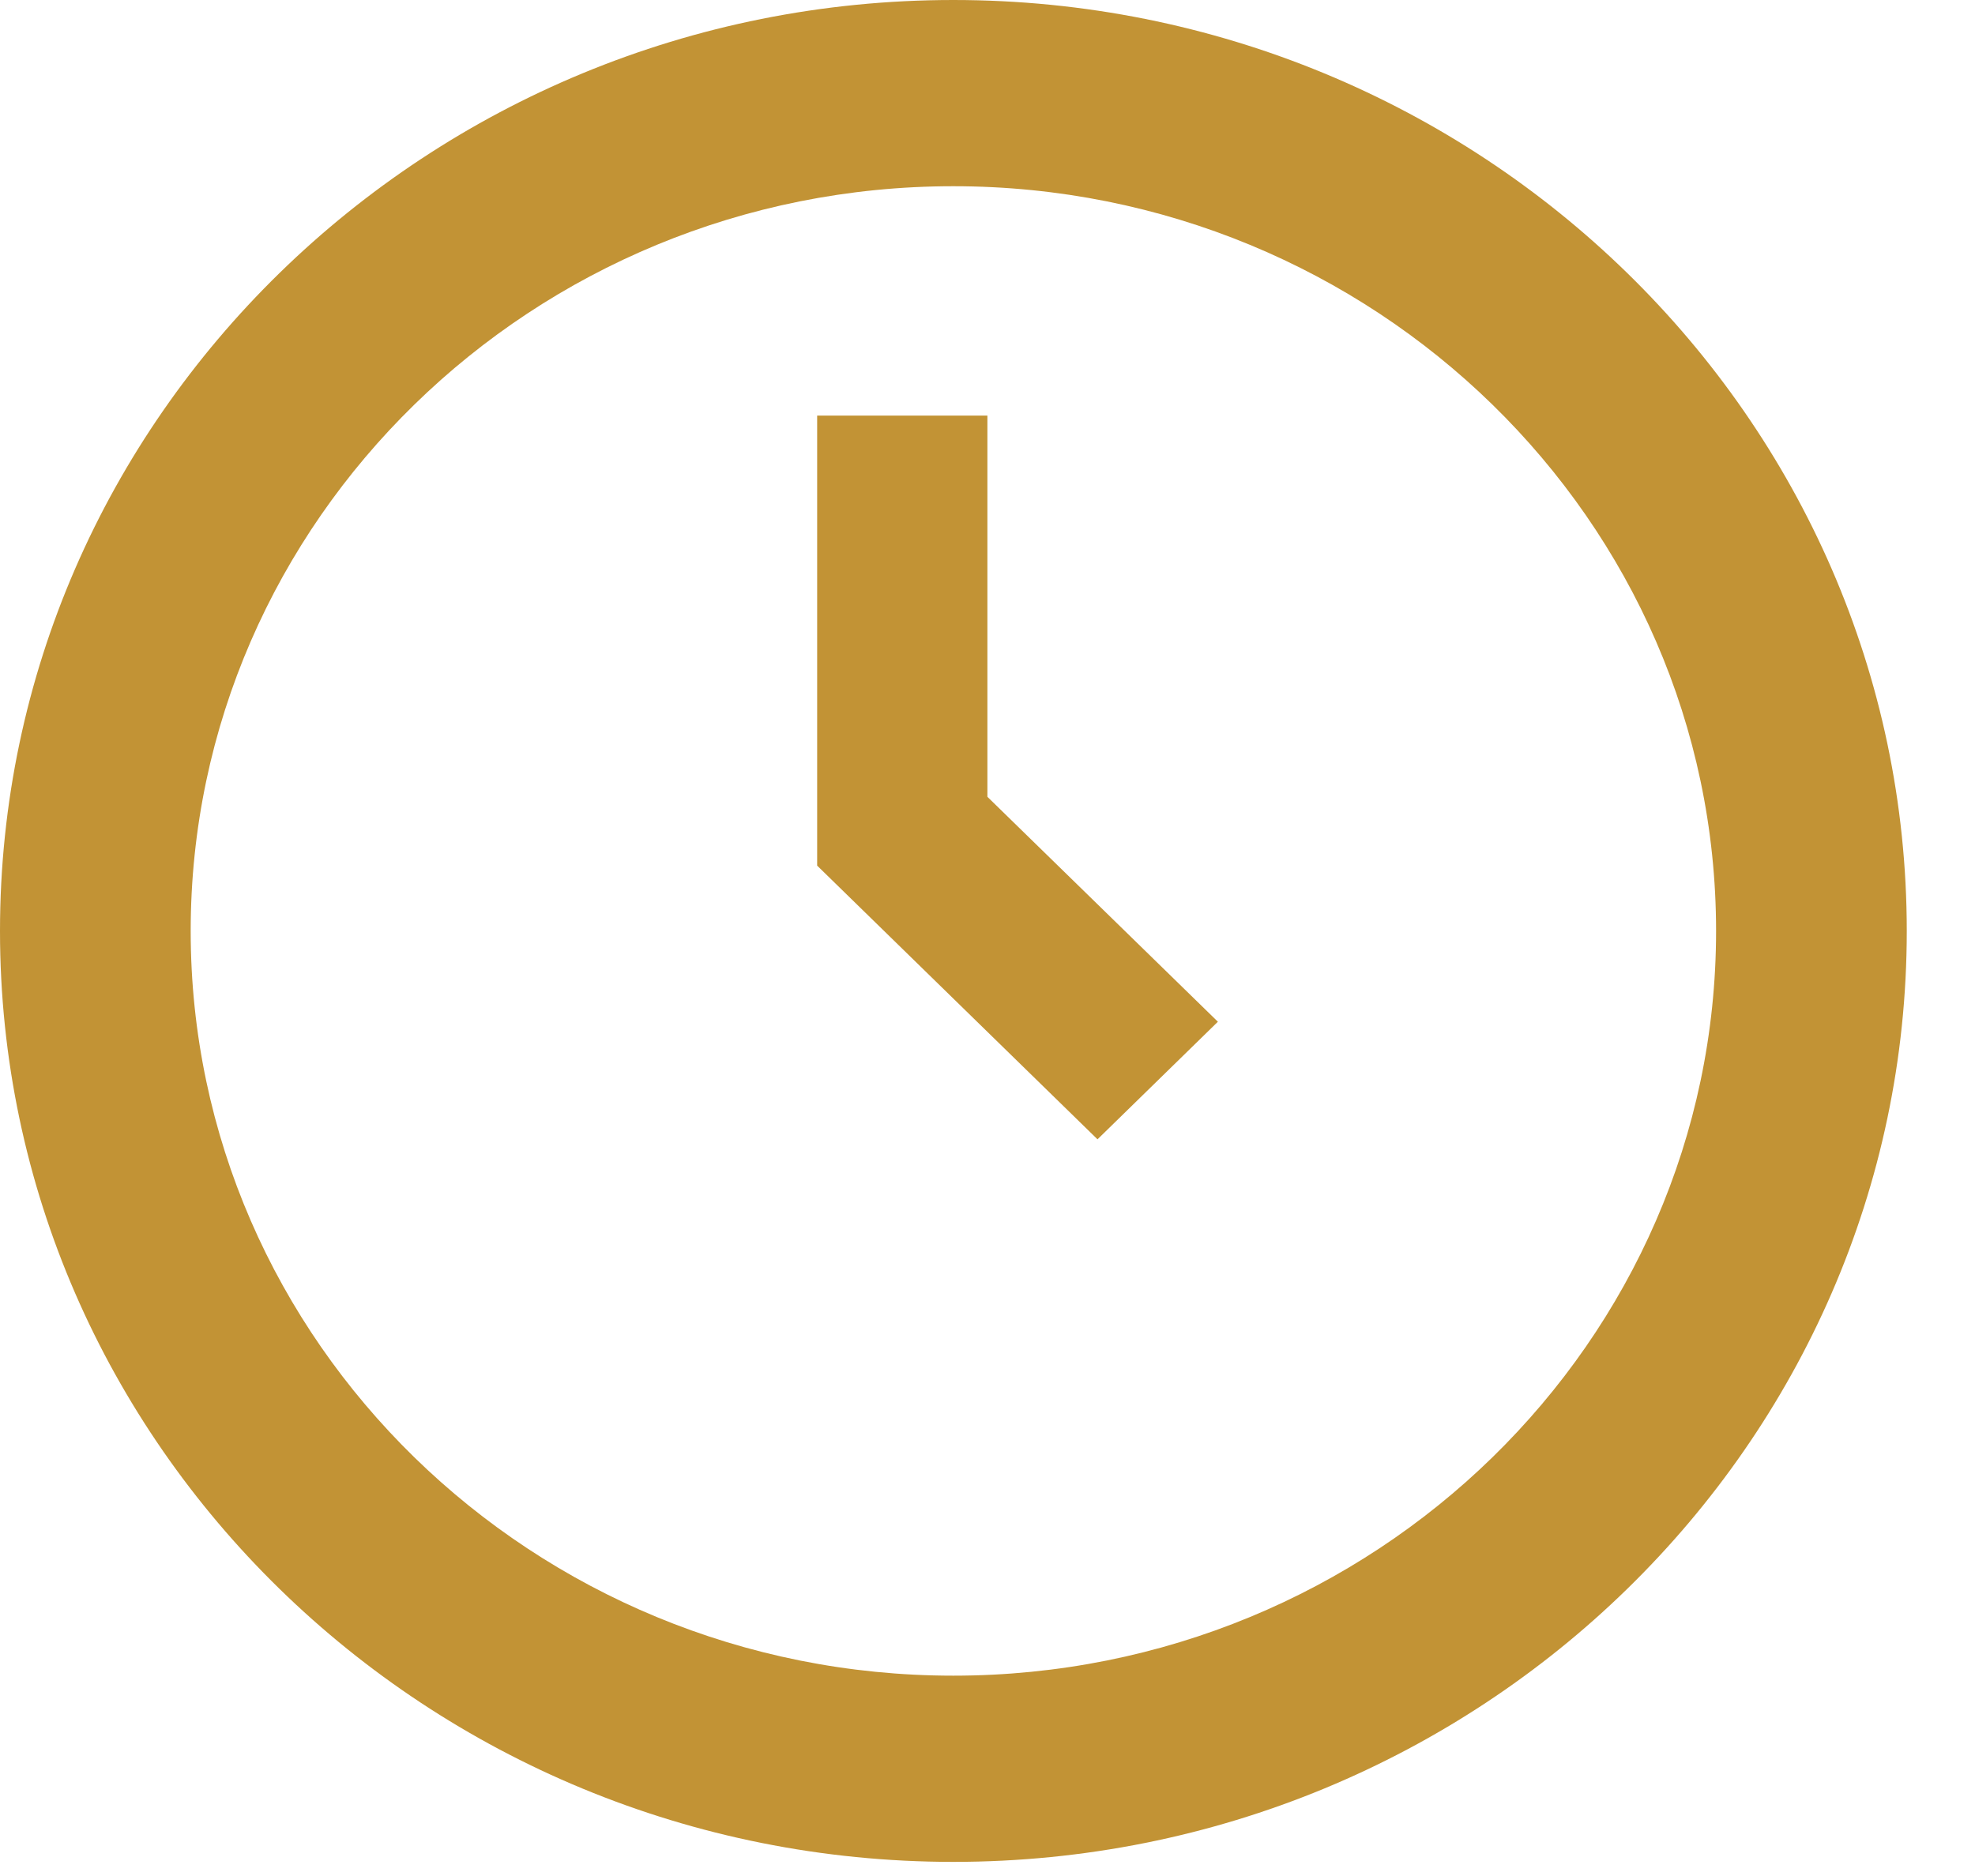
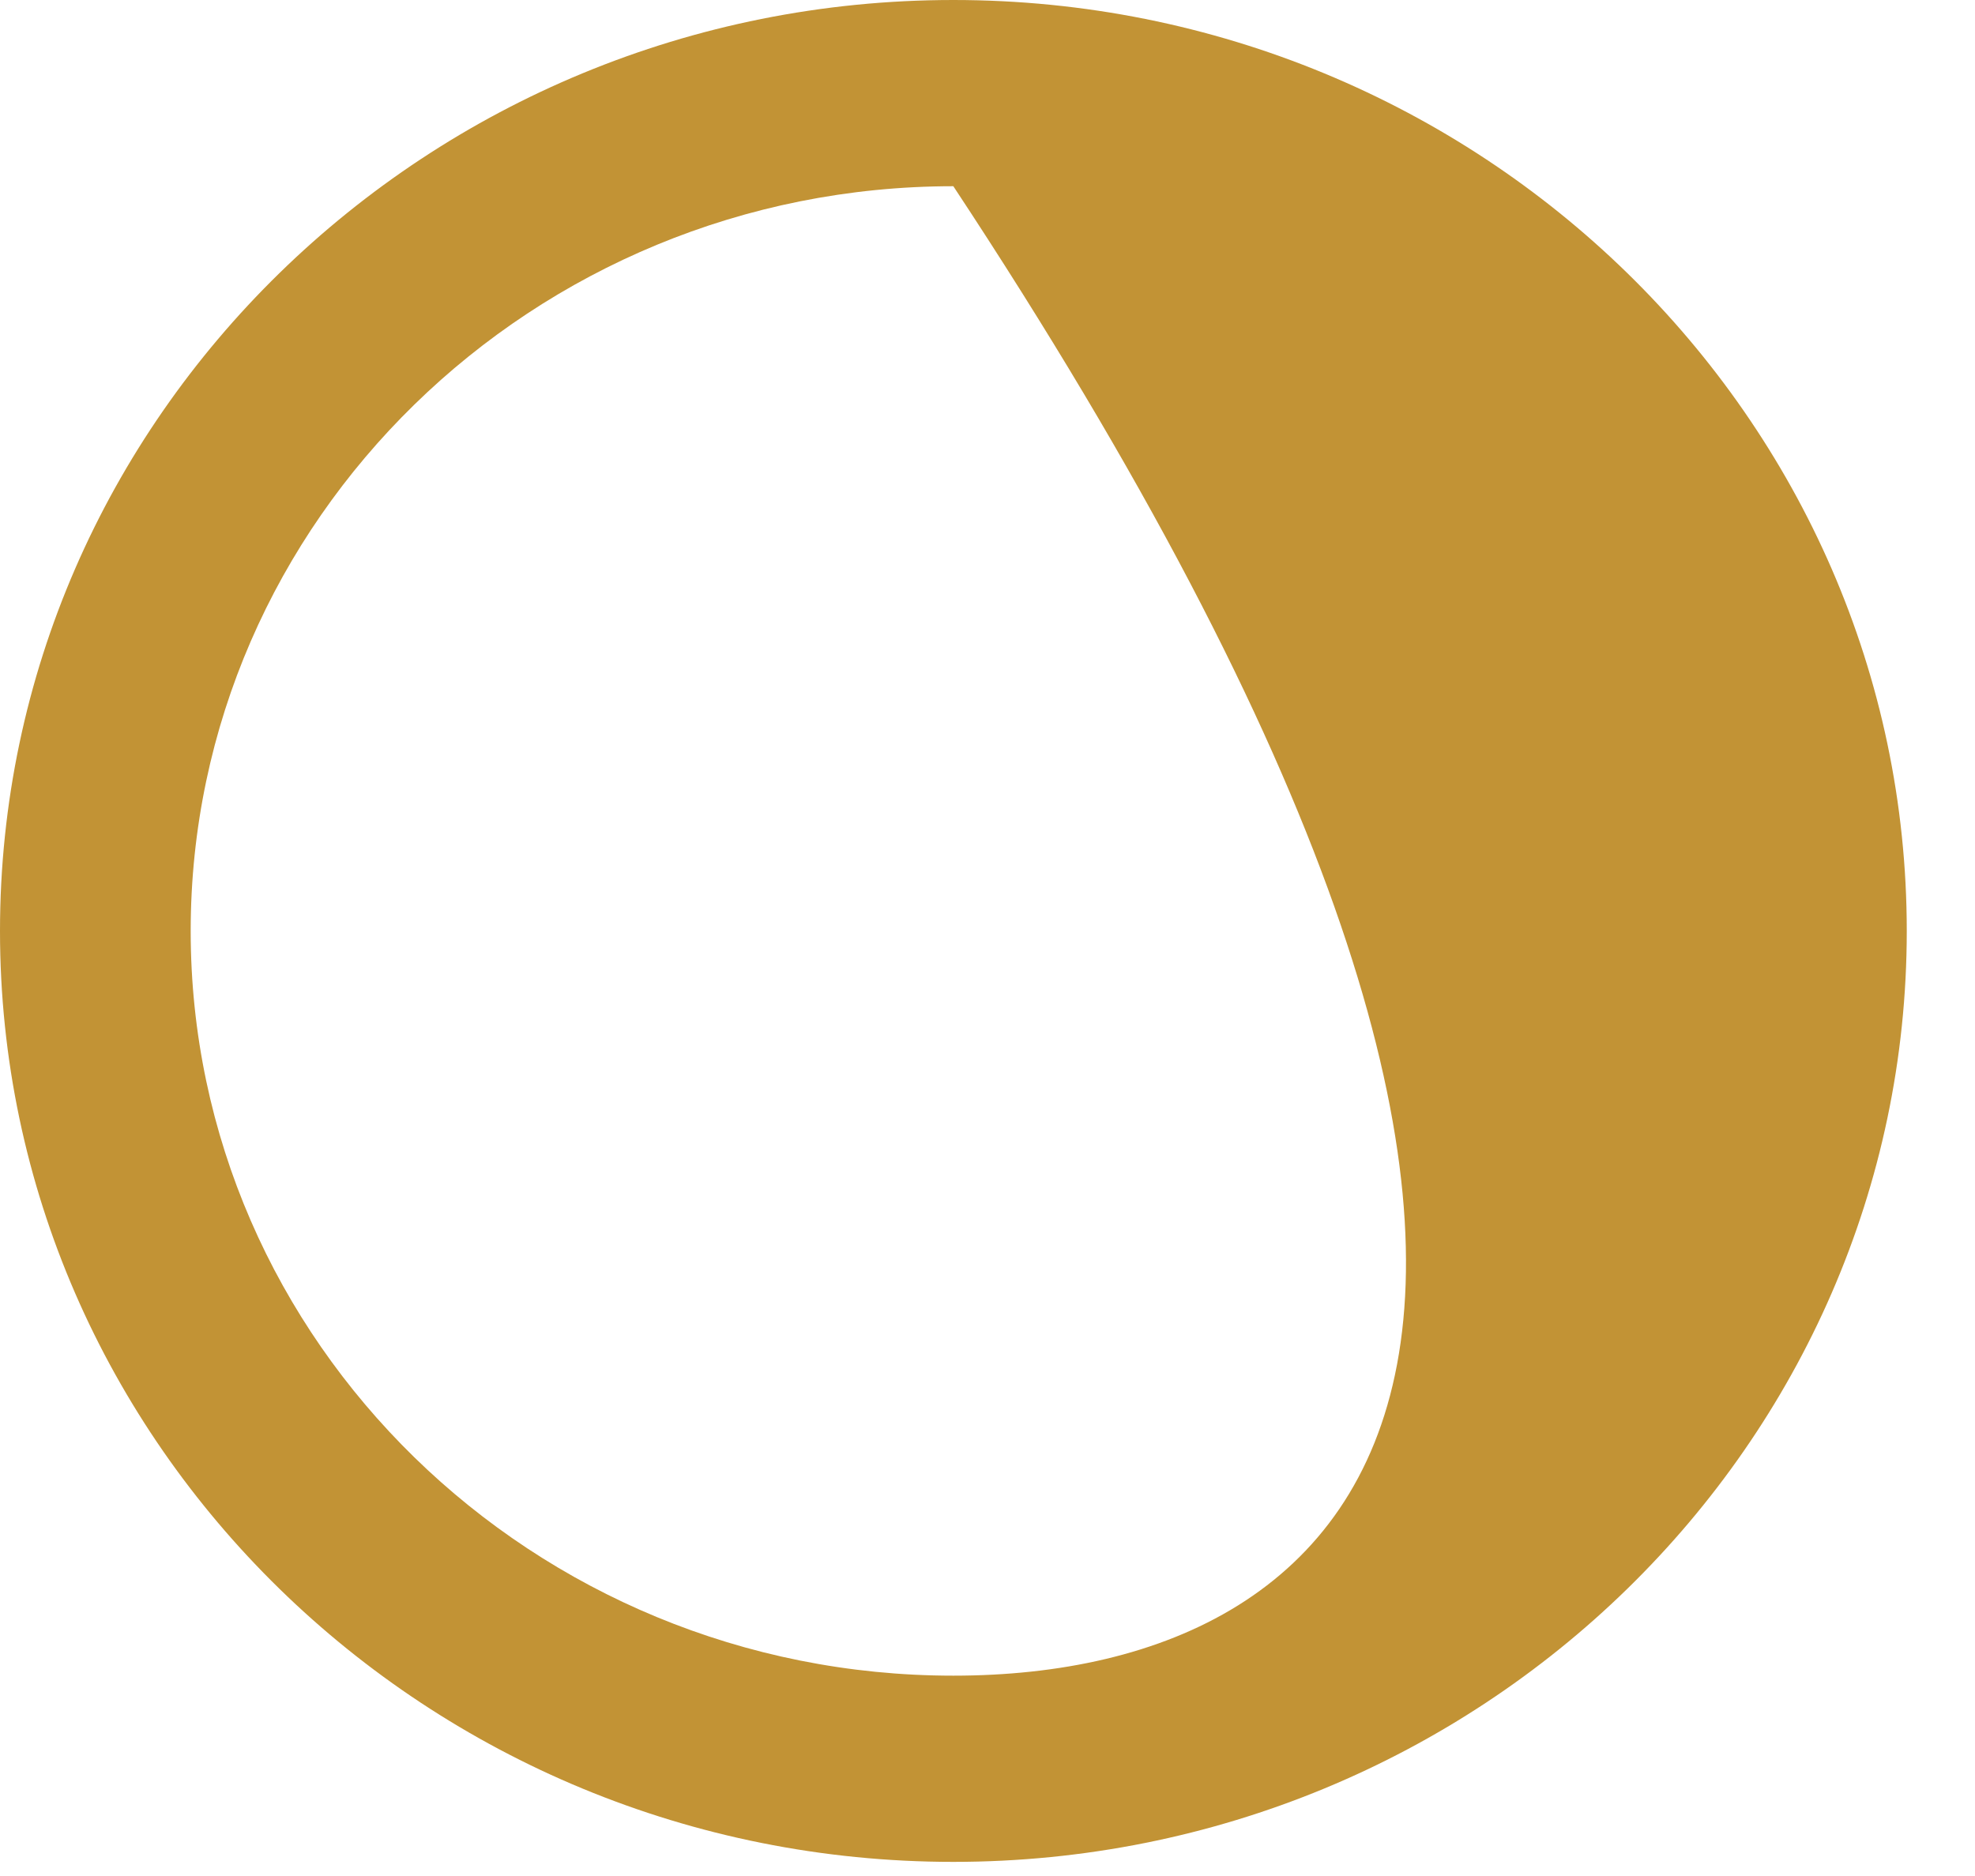
<svg xmlns="http://www.w3.org/2000/svg" width="20" height="19" viewBox="0 0 20 19" fill="none">
-   <path d="M9.654 0C4.331 0 0 4.23 0 9.429C0 14.627 4.331 18.857 9.654 18.857C14.978 18.857 19.309 14.627 19.309 9.429C19.309 4.23 14.978 0 9.654 0ZM9.654 16.971C5.396 16.971 1.931 13.588 1.931 9.429C1.931 5.27 5.396 1.886 9.654 1.886C13.913 1.886 17.378 5.27 17.378 9.429C17.378 13.588 13.913 16.971 9.654 16.971Z" fill="#C29335" />
-   <path d="M9.999 4.209H8.275V8.767L11.114 11.539L12.333 10.348L9.999 8.07V4.209Z" fill="#C29335" />
+   <path d="M9.654 0C4.331 0 0 4.23 0 9.429C0 14.627 4.331 18.857 9.654 18.857C14.978 18.857 19.309 14.627 19.309 9.429C19.309 4.23 14.978 0 9.654 0ZM9.654 16.971C5.396 16.971 1.931 13.588 1.931 9.429C1.931 5.27 5.396 1.886 9.654 1.886C17.378 13.588 13.913 16.971 9.654 16.971Z" fill="#C29335" />
</svg>